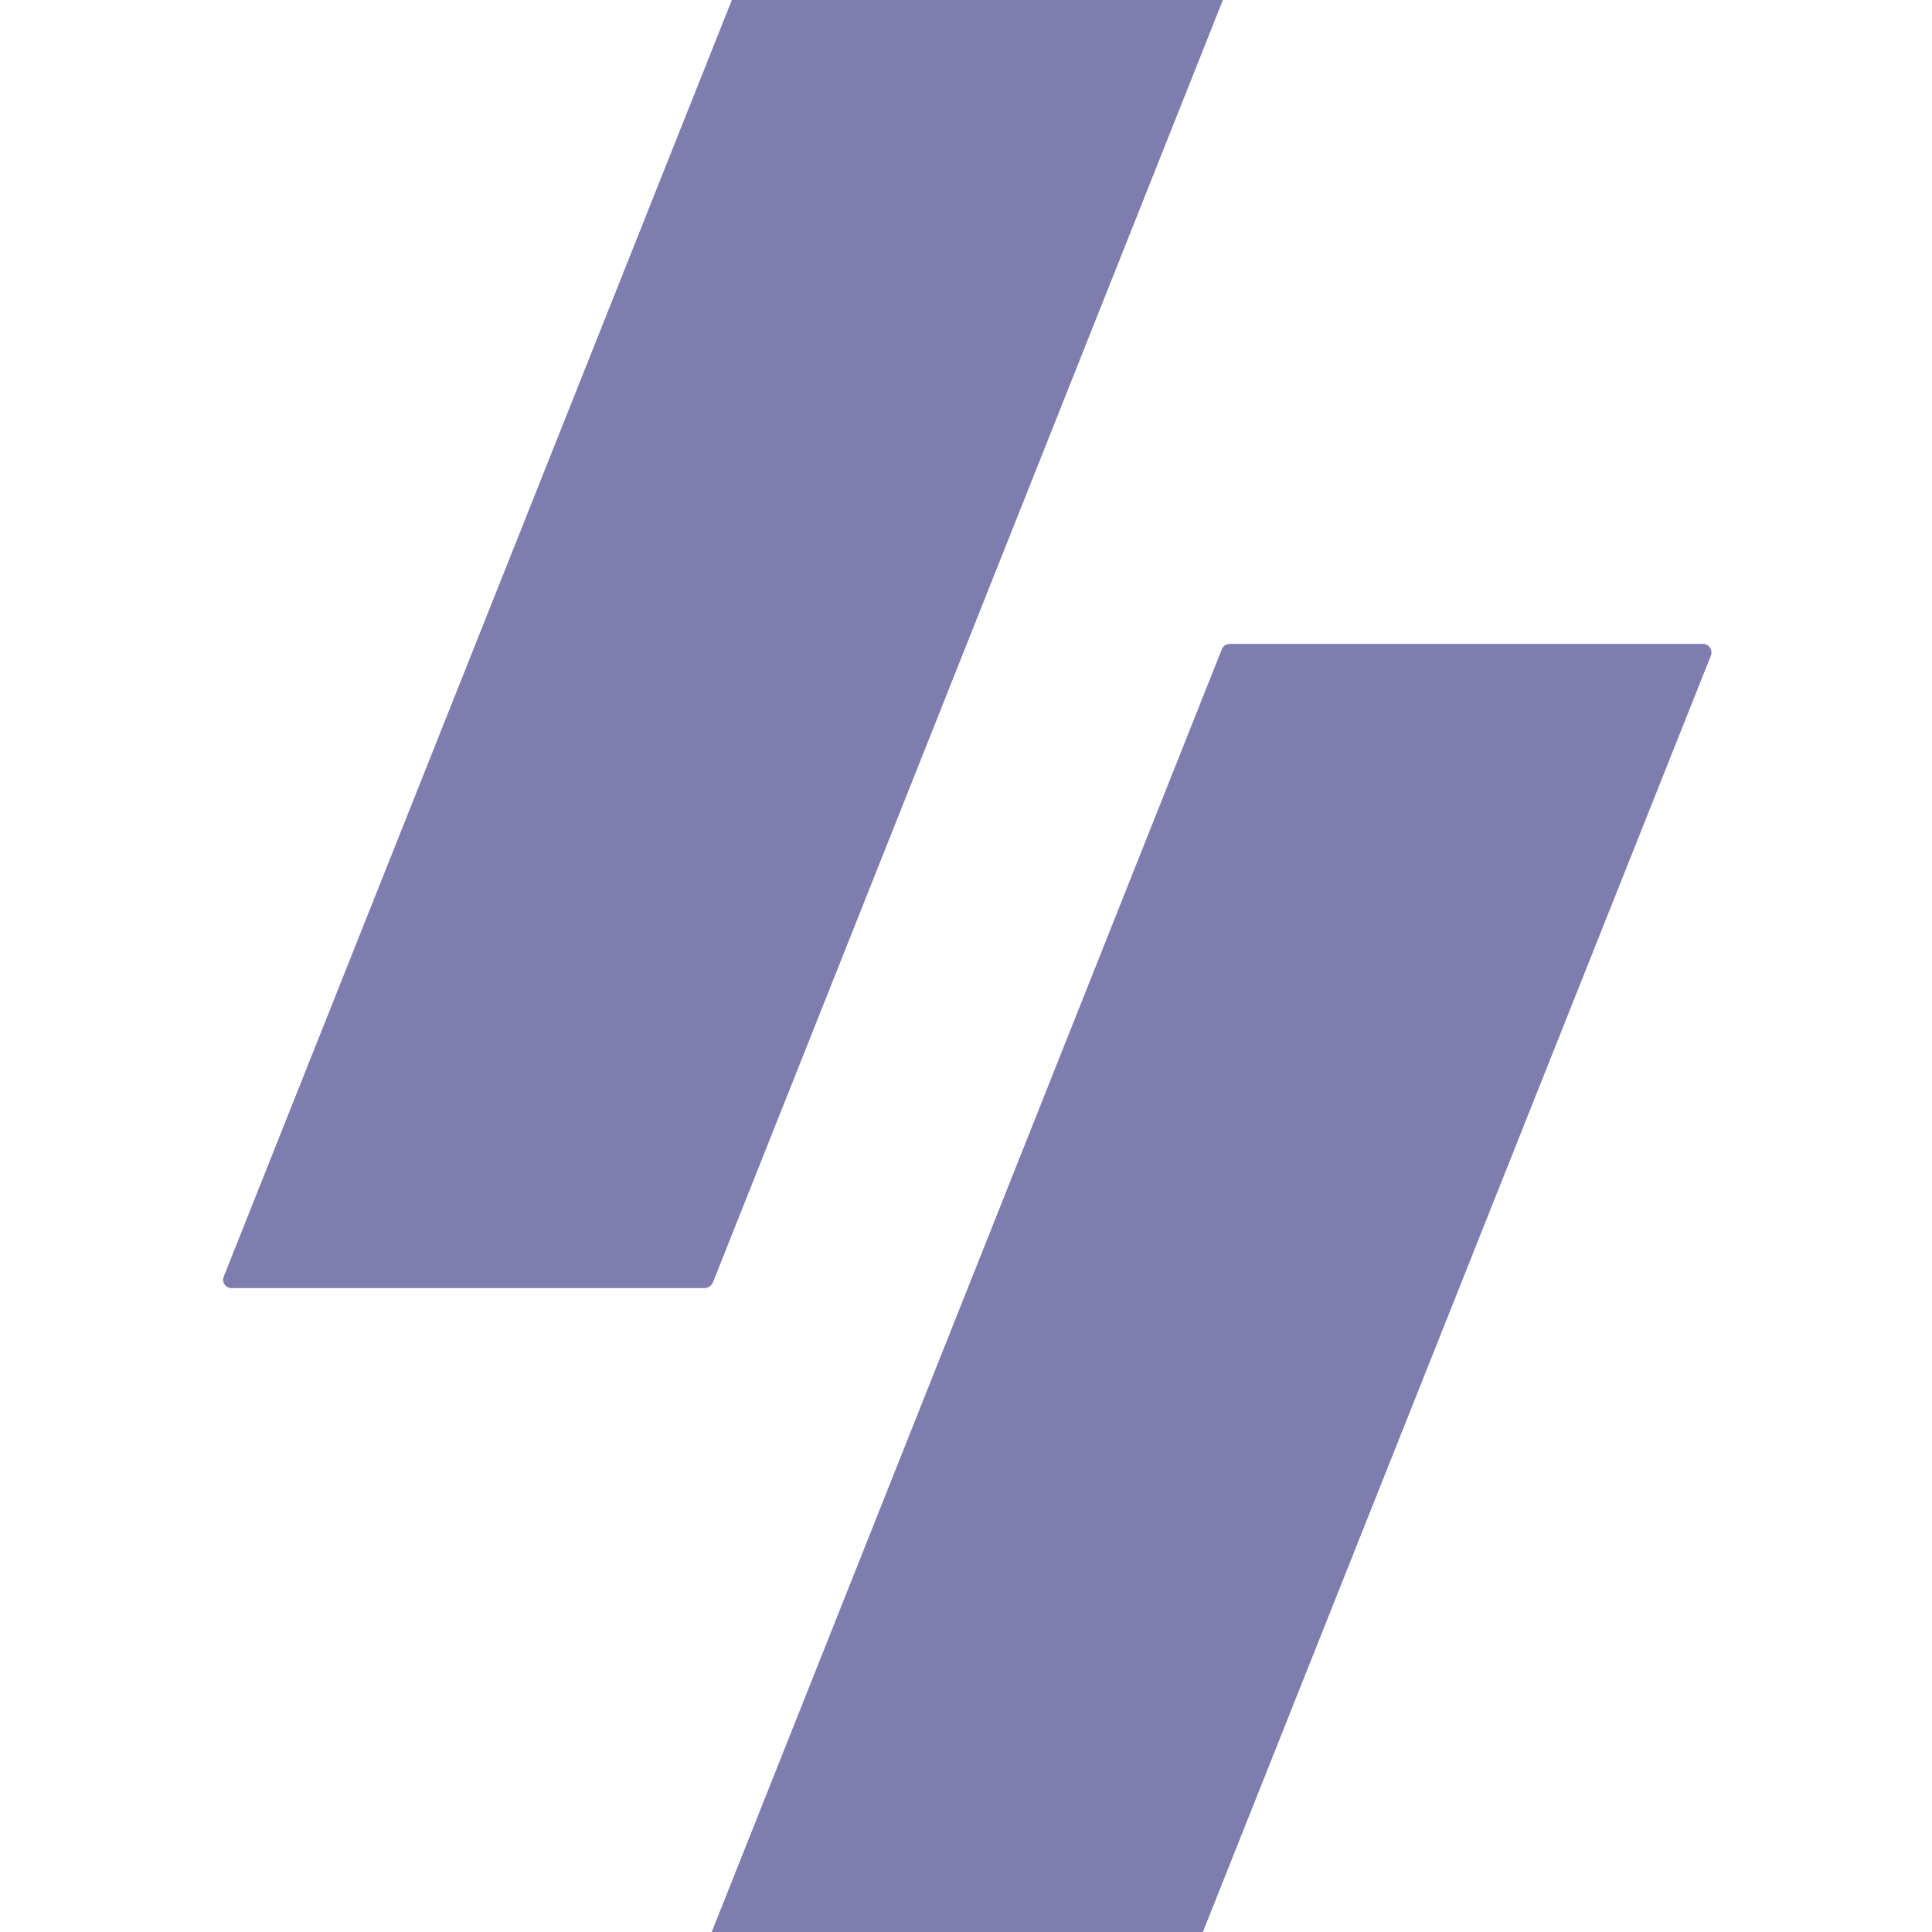
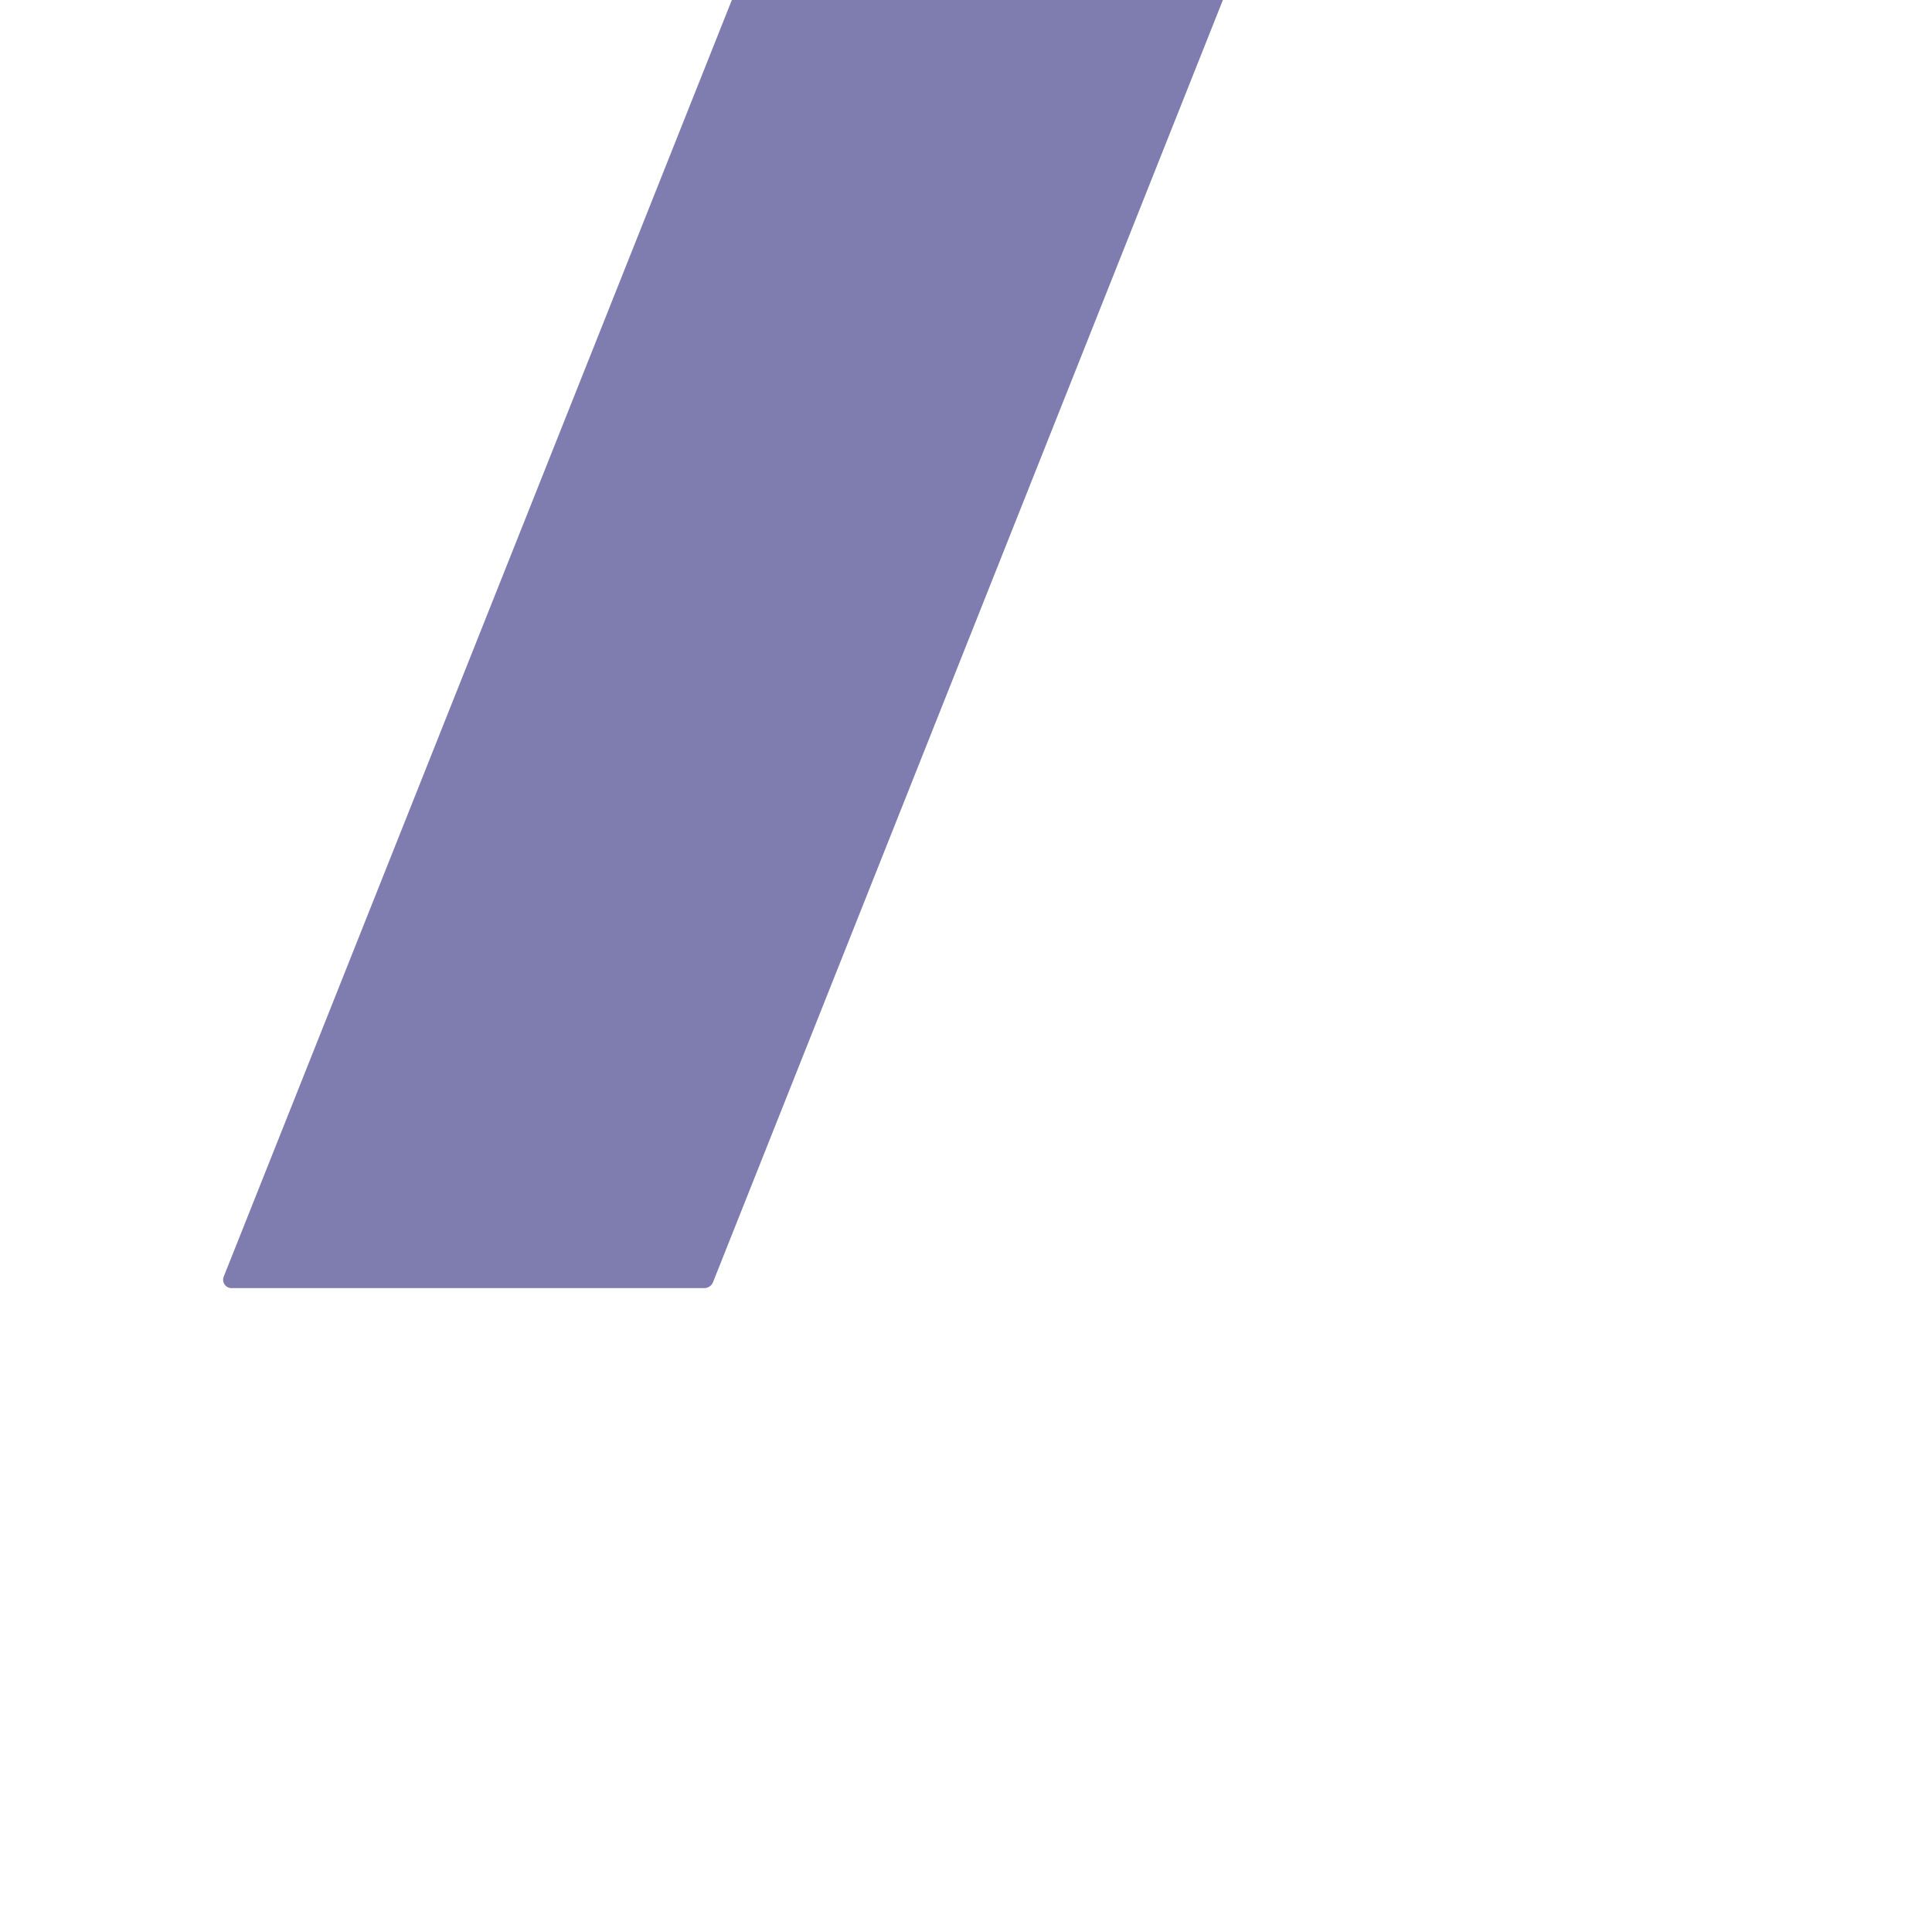
<svg xmlns="http://www.w3.org/2000/svg" version="1.1" viewBox="0.00 0.00 192.00 192.00">
  <path fill="#7f7caf" d="   M 72.73 0.00   L 121.53 0.00   L 70.86 127.42   A 0.95 0.92 -78.6 0 1 70.00 128.01   L 23.00 128.01   A 0.83 0.83 0.0 0 1 22.23 126.88   L 72.73 0.00   Z" />
-   <path fill="#7f7caf" d="   M 119.54 192.00   L 70.73 192.00   L 121.41 64.56   Q 121.63 63.99 122.24 63.99   L 169.23 63.99   A 0.86 0.85 -79.0 0 1 170.02 65.17   L 119.54 192.00   Z" />
</svg>